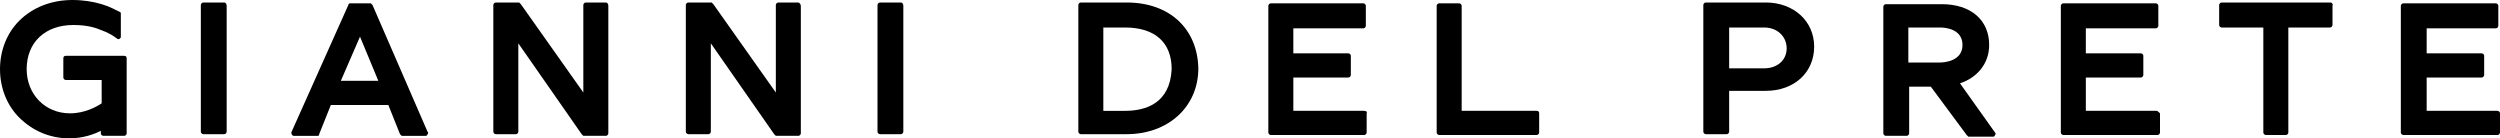
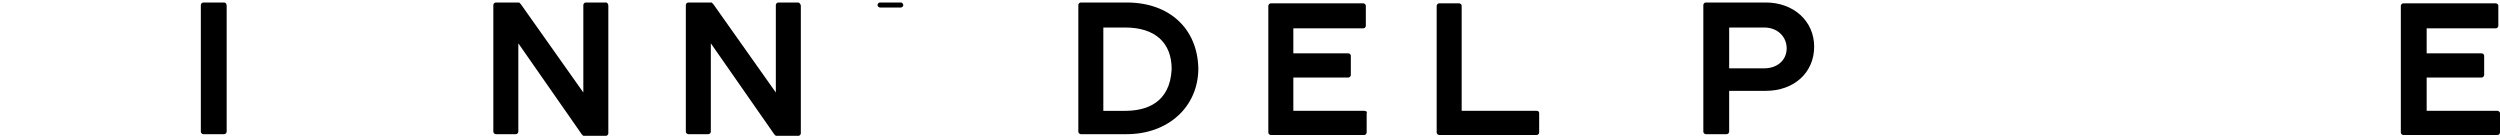
<svg xmlns="http://www.w3.org/2000/svg" version="1.1" id="Livello_1" x="0px" y="0px" viewBox="0 0 300 16.6" style="enable-background:new 0 0 300 16.6;" xml:space="preserve">
  <g>
-     <path d="M14.9,6.7h-7C7.7,6.7,7.6,6.8,7.6,7v2.3c0,0.2,0.2,0.3,0.3,0.3h4.3v2.8c-0.6,0.4-2,1.2-3.8,1.2c-3,0-5.2-2.3-5.2-5.3   C3.2,5.1,5.4,3,8.8,3c1.3,0,2.4,0.2,3.3,0.6c0.9,0.3,1.5,0.7,1.9,1c0.1,0.1,0.2,0.1,0.3,0.1c0.1-0.1,0.2-0.2,0.2-0.2V1.6   c0-0.1-0.1-0.2-0.2-0.2c-0.4-0.2-1.1-0.6-2.1-0.9C11.2,0.2,10,0,8.7,0C6.3,0,4,0.8,2.3,2.5C0.8,4,0,6.1,0,8.3s0.8,4.3,2.3,5.8   c1.6,1.6,3.7,2.5,6,2.5c1.7,0,3-0.5,3.8-0.9V16c0,0.2,0.2,0.3,0.3,0.3h2.5c0.2,0,0.3-0.2,0.3-0.3V7C15.2,6.8,15.1,6.7,14.9,6.7z" />
    <path d="M26.9,0.3h-2.5c-0.2,0-0.3,0.2-0.3,0.3v15.2c0,0.2,0.2,0.3,0.3,0.3h2.5c0.2,0,0.3-0.2,0.3-0.3V0.7   C27.2,0.5,27.1,0.3,26.9,0.3L26.9,0.3z" />
-     <path d="M44.7,0.6c-0.1-0.1-0.2-0.2-0.2-0.2H42c-0.1,0-0.2,0.1-0.2,0.2L35,15.8c-0.1,0.1,0,0.2,0,0.3s0.2,0.2,0.2,0.2h2.9   c0.2,0,0.2-0.1,0.2-0.2l1.4-3.5h6.9l1.4,3.5c0.1,0.1,0.2,0.2,0.2,0.2h2.9c0.1,0,0.2-0.1,0.2-0.2c0.1-0.1,0.1-0.2,0-0.3L44.7,0.6z    M45.4,9.7h-4.5l2.3-5.3C43.2,4.4,45.4,9.7,45.4,9.7z" />
    <path d="M72.7,0.3h-2.4c-0.2,0-0.3,0.2-0.3,0.3v10.5L62.5,0.5c-0.1-0.1-0.2-0.2-0.2-0.2h-2.8c-0.2,0-0.3,0.2-0.3,0.3v15.2   c0,0.2,0.2,0.3,0.3,0.3h2.4c0.2,0,0.3-0.2,0.3-0.3V5.2l7.6,10.9c0.1,0.1,0.2,0.2,0.2,0.2h2.7c0.2,0,0.3-0.2,0.3-0.3V0.7   C73,0.5,72.9,0.3,72.7,0.3L72.7,0.3z" />
    <path d="M95.8,0.3h-2.4c-0.2,0-0.3,0.2-0.3,0.3v10.5L85.6,0.5c-0.1-0.1-0.2-0.2-0.2-0.2h-2.8c-0.2,0-0.3,0.2-0.3,0.3v15.2   c0,0.2,0.2,0.3,0.3,0.3h2.4c0.2,0,0.3-0.2,0.3-0.3V5.2l7.6,10.9c0.1,0.1,0.2,0.2,0.2,0.2h2.7c0.2,0,0.3-0.2,0.3-0.3V0.7   C96.1,0.5,95.9,0.3,95.8,0.3L95.8,0.3z" />
-     <path d="M108.1,0.3h-2.5c-0.2,0-0.3,0.2-0.3,0.3v15.2c0,0.2,0.2,0.3,0.3,0.3h2.5c0.2,0,0.3-0.2,0.3-0.3V0.7   C108.4,0.5,108.3,0.3,108.1,0.3L108.1,0.3z" />
+     <path d="M108.1,0.3h-2.5c-0.2,0-0.3,0.2-0.3,0.3c0,0.2,0.2,0.3,0.3,0.3h2.5c0.2,0,0.3-0.2,0.3-0.3V0.7   C108.4,0.5,108.3,0.3,108.1,0.3L108.1,0.3z" />
    <path d="M135.2,0.3h-5.5c-0.2,0-0.3,0.2-0.3,0.3v15.2c0,0.2,0.2,0.3,0.3,0.3h5.5c5,0,8.6-3.3,8.6-7.9   C143.7,3.5,140.4,0.3,135.2,0.3L135.2,0.3z M132.4,3.3h2.6c3.6,0,5.6,1.8,5.6,5c-0.2,4.1-3.1,5-5.6,5h-2.6V3.3z" />
    <path d="M163.7,13.3h-8.5v-4h6.6c0.2,0,0.3-0.2,0.3-0.3V6.7c0-0.2-0.2-0.3-0.3-0.3h-6.6v-3h8.4c0.2,0,0.3-0.2,0.3-0.3V0.7   c0-0.2-0.2-0.3-0.3-0.3h-11.1c-0.2,0-0.3,0.2-0.3,0.3v15.2c0,0.2,0.2,0.3,0.3,0.3h11.2c0.2,0,0.3-0.2,0.3-0.3v-2.3   C164.1,13.4,163.9,13.3,163.7,13.3z" />
    <path d="M184.4,13.3h-9V0.7c0-0.2-0.2-0.3-0.3-0.3h-2.4c-0.2,0-0.3,0.2-0.3,0.3v15.2c0,0.2,0.2,0.3,0.3,0.3h11.7   c0.2,0,0.3-0.2,0.3-0.3v-2.3C184.7,13.4,184.6,13.3,184.4,13.3z" />
    <path d="M211.9,0.3h-7.2c-0.2,0-0.3,0.2-0.3,0.3v15.2c0,0.2,0.2,0.3,0.3,0.3h2.5c0.2,0,0.3-0.2,0.3-0.3v-4.9h4.4   c3.4,0,5.8-2.2,5.8-5.3S215.2,0.3,211.9,0.3z M207.5,3.3h4.2c1.6,0,2.7,1.1,2.7,2.5s-1.1,2.4-2.7,2.4h-4.2V3.3L207.5,3.3z" />
-     <path d="M235.2,10c2.1-0.7,3.5-2.4,3.5-4.6c0-3-2.2-4.9-5.7-4.9h-6.7c-0.2,0-0.3,0.2-0.3,0.3V16c0,0.2,0.2,0.3,0.3,0.3h2.5   c0.2,0,0.3-0.2,0.3-0.3v-5.6h2.6l4.3,5.8c0.1,0.1,0.2,0.2,0.2,0.2h3c0.1,0,0.2-0.1,0.2-0.2c0.1-0.1,0.1-0.2,0-0.3L235.2,10   L235.2,10z M229,3.3h3.8c0.7,0,2.7,0.2,2.7,2.1s-2.1,2.1-2.7,2.1H229V3.3z" />
-     <path d="M258.8,13.3h-8.5v-4h6.6c0.2,0,0.3-0.2,0.3-0.3V6.7c0-0.2-0.2-0.3-0.3-0.3h-6.6v-3h8.4c0.2,0,0.3-0.2,0.3-0.3V0.7   c0-0.2-0.2-0.3-0.3-0.3h-11.1c-0.2,0-0.3,0.2-0.3,0.3v15.2c0,0.2,0.2,0.3,0.3,0.3h11.3c0.2,0,0.3-0.2,0.3-0.3v-2.3   C259,13.4,258.9,13.3,258.8,13.3z" />
-     <path d="M279.7,0.3h-13.1c-0.2,0-0.3,0.2-0.3,0.3V3c0,0.2,0.2,0.3,0.3,0.3h5v12.6c0,0.2,0.2,0.3,0.3,0.3h2.4c0.2,0,0.3-0.2,0.3-0.3   V3.3h5c0.2,0,0.3-0.2,0.3-0.3V0.7C280,0.5,279.8,0.3,279.7,0.3L279.7,0.3z" />
    <path d="M299.7,13.3h-8.5v-4h6.6c0.2,0,0.3-0.2,0.3-0.3V6.7c0-0.2-0.2-0.3-0.3-0.3h-6.6v-3h8.3c0.2,0,0.3-0.2,0.3-0.3V0.7   c0-0.2-0.2-0.3-0.3-0.3h-11.1c-0.2,0-0.3,0.2-0.3,0.3v15.2c0,0.2,0.2,0.3,0.3,0.3h11.3c0.2,0,0.3-0.2,0.3-0.3v-2.3   C300,13.4,299.8,13.3,299.7,13.3z" />
  </g>
</svg>